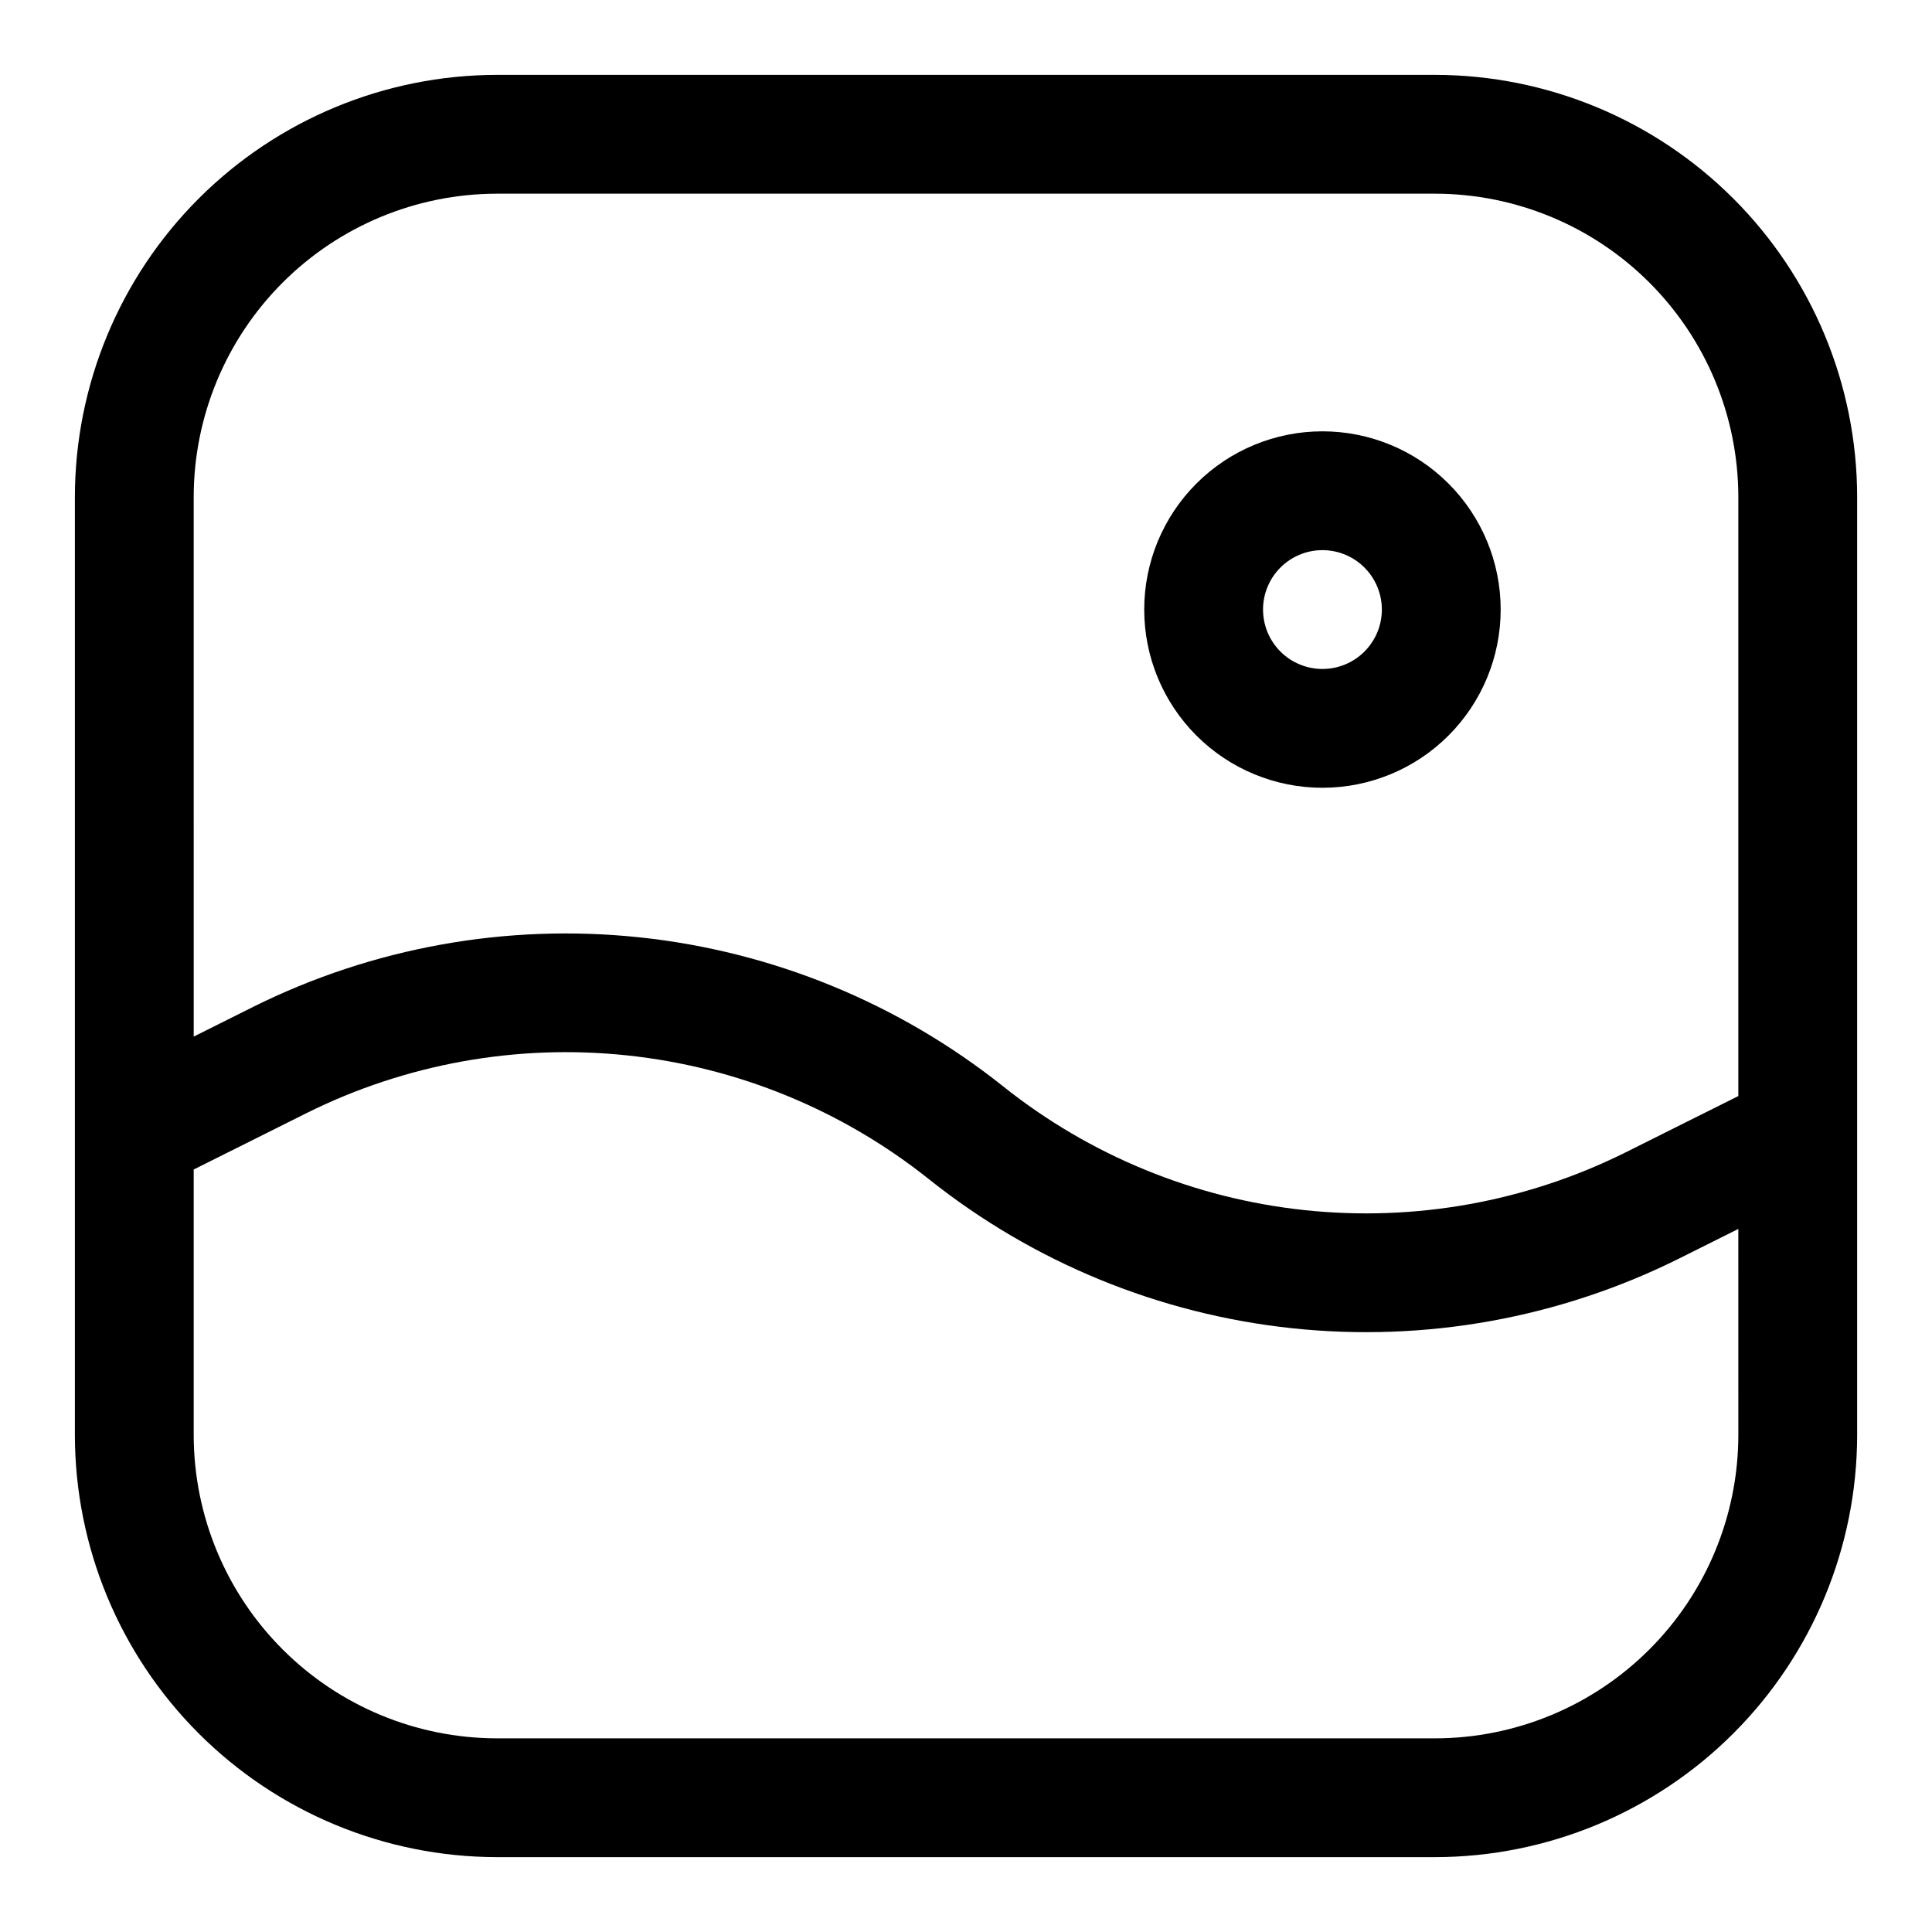
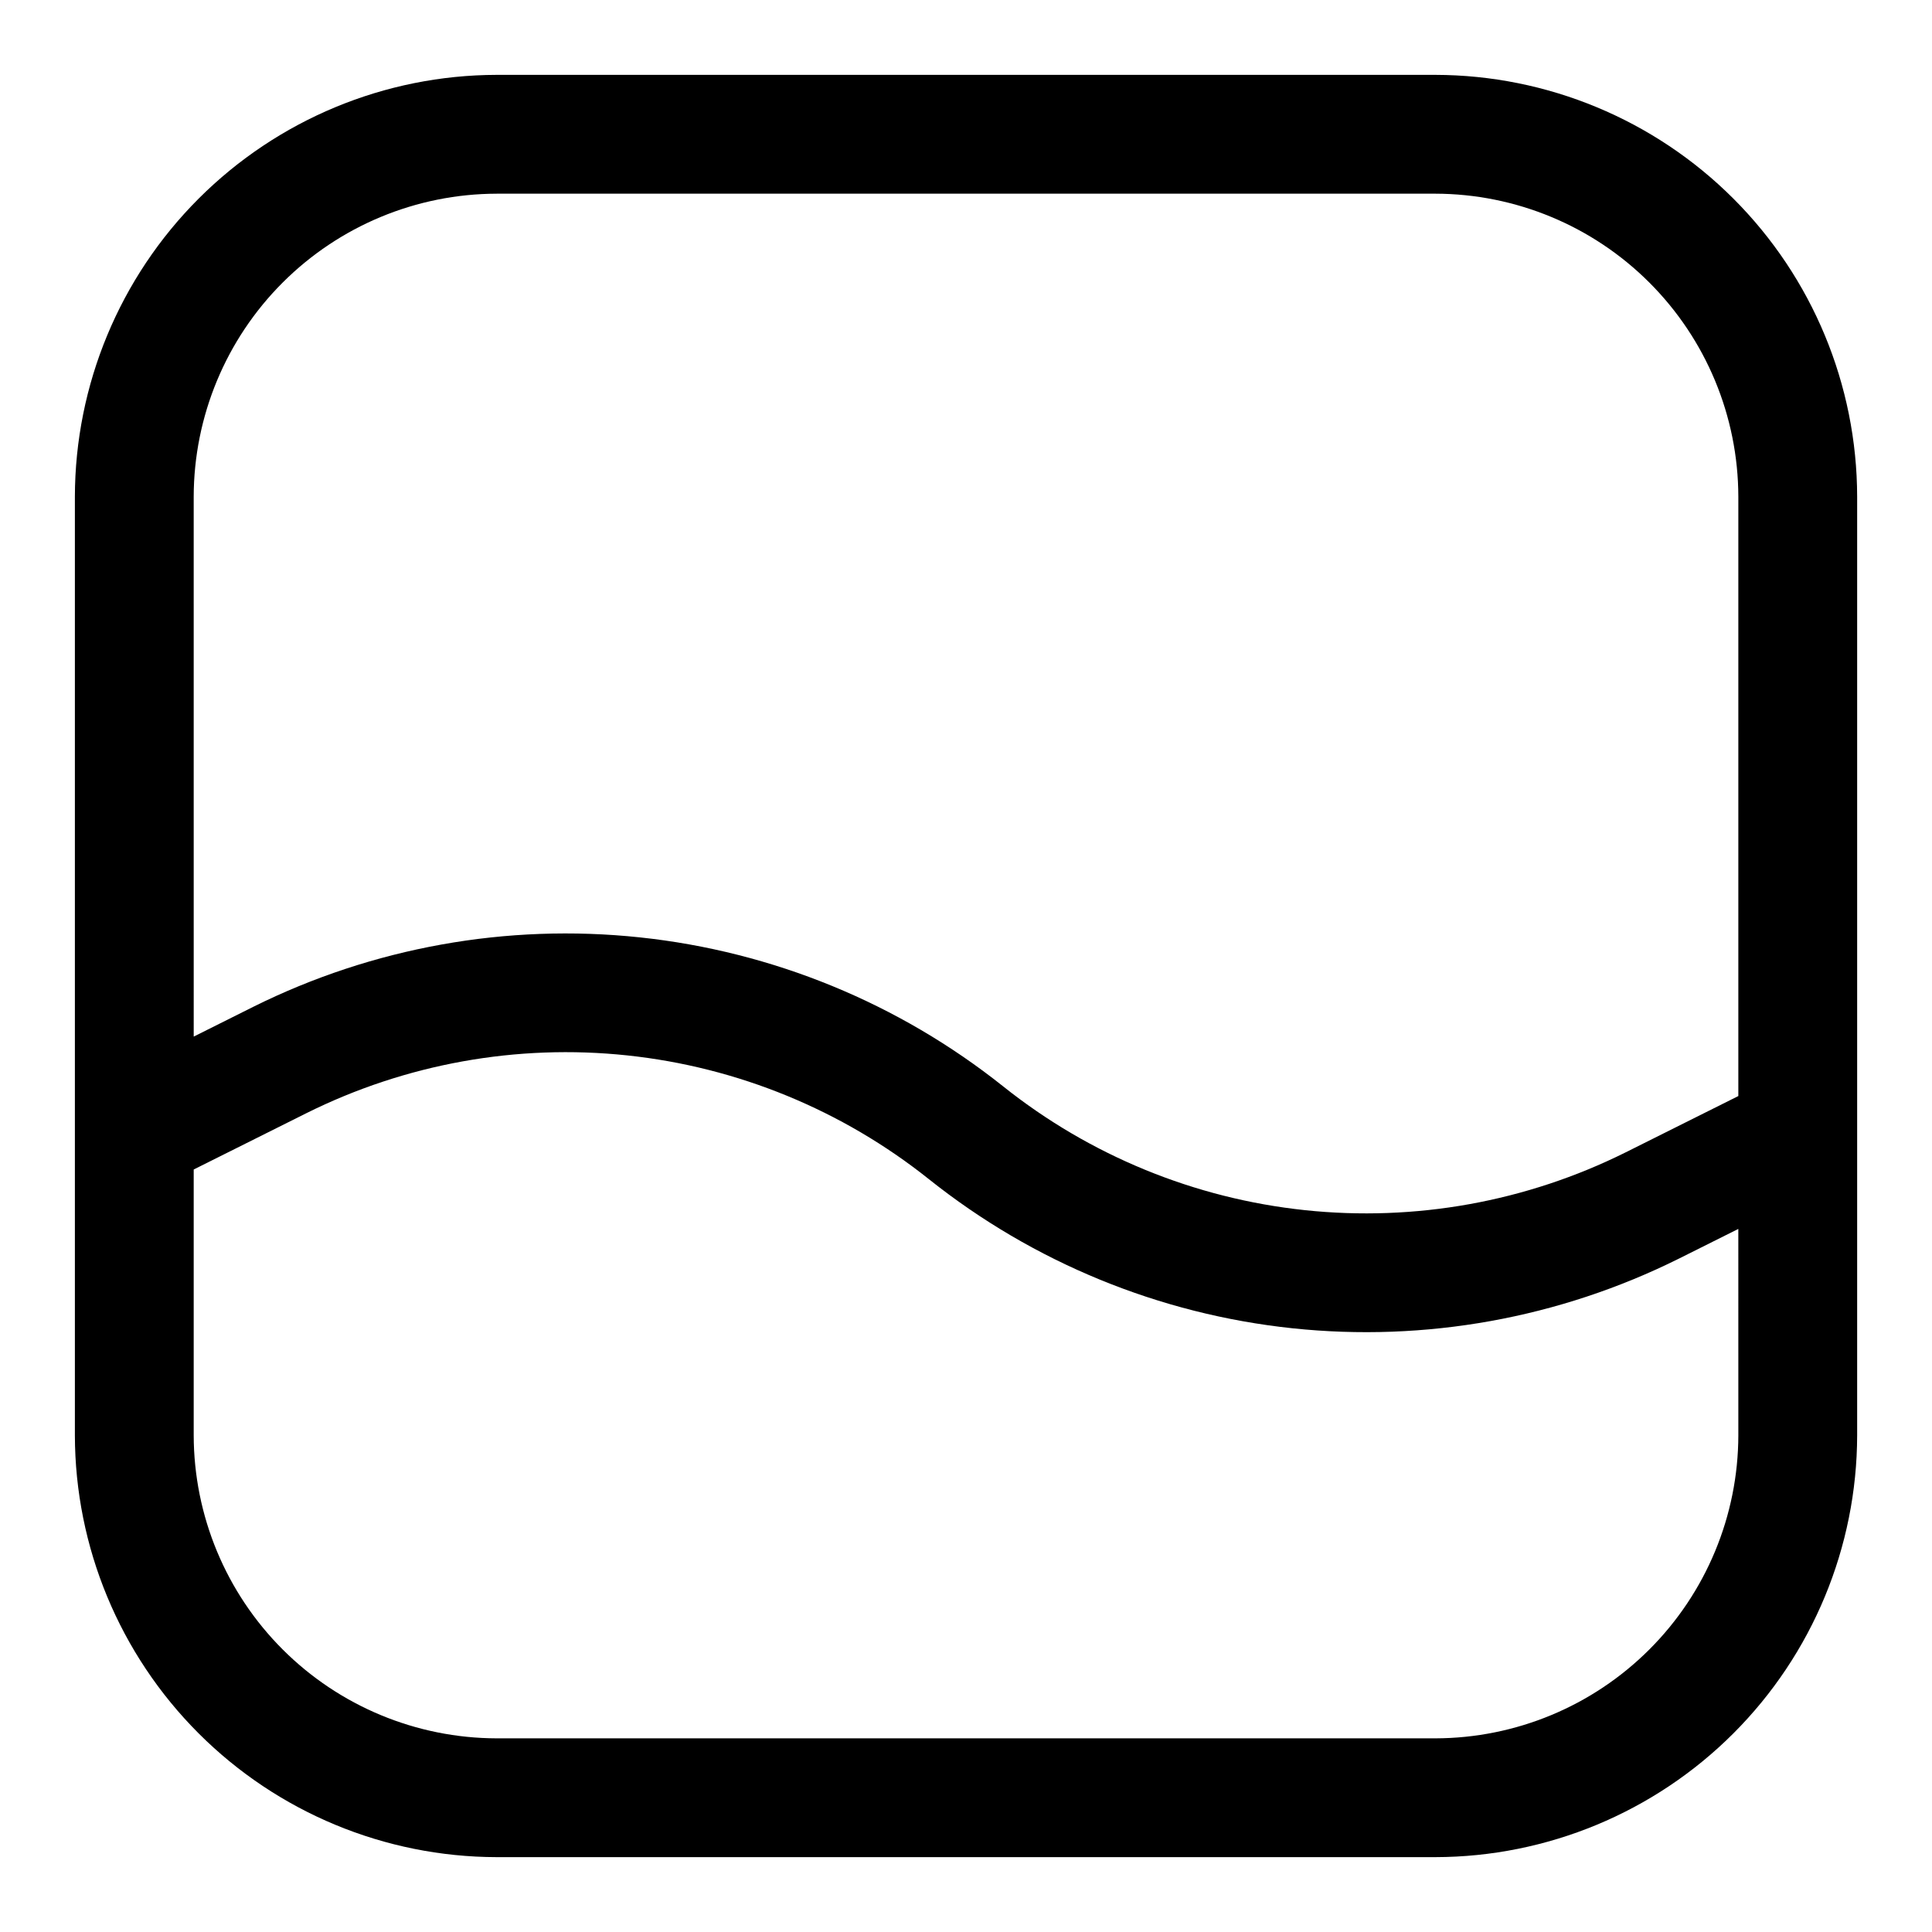
<svg xmlns="http://www.w3.org/2000/svg" fill="#000000" width="800px" height="800px" version="1.1" viewBox="144 144 512 512">
  <g>
    <path d="m524.38 163.84h-248.75c-29.633 0.051-58.035 11.844-78.988 32.797-20.953 20.953-32.746 49.355-32.797 78.988v248.75c0.051 29.633 11.844 58.035 32.797 78.988 20.953 20.953 49.355 32.746 78.988 32.797h248.75c29.633-0.051 58.035-11.844 78.988-32.797s32.746-49.355 32.797-78.988v-248.75c-0.051-29.633-11.844-58.035-32.797-78.988-20.953-20.953-49.355-32.746-78.988-32.797zm-248.75 31.488h248.75c21.285 0.043 41.684 8.516 56.73 23.566 15.051 15.047 23.523 35.445 23.566 56.73v158.84l-29.836 14.91c-26.309 13.105-55.816 18.426-85.047 15.328-29.23-3.094-56.969-14.477-79.949-32.805-27.695-22.059-61.109-35.758-96.316-39.488-35.207-3.731-70.75 2.66-102.45 18.426l-15.742 7.871-0.004-143.08c0.043-21.285 8.516-41.684 23.566-56.73 15.047-15.051 35.445-23.523 56.73-23.566zm248.75 409.35h-248.75c-21.285-0.043-41.684-8.516-56.73-23.566-15.051-15.047-23.523-35.445-23.566-56.73v-70.453l29.836-14.91c26.312-13.105 55.816-18.426 85.047-15.328s56.969 14.477 79.953 32.805c27.688 22.07 61.102 35.777 96.312 39.508 35.215 3.731 70.758-2.676 102.45-18.457l15.742-7.871 0.004 54.707c-0.043 21.285-8.516 41.684-23.566 56.73-15.047 15.051-35.445 23.523-56.73 23.566z" />
-     <path d="m494.46 352.77c12.527 0 24.543-4.977 33.398-13.832 8.859-8.859 13.836-20.871 13.836-33.398s-4.977-24.543-13.836-33.398c-8.855-8.859-20.871-13.836-33.398-13.836-12.523 0-24.539 4.977-33.395 13.836-8.859 8.855-13.836 20.871-13.836 33.398s4.977 24.539 13.836 33.398c8.855 8.855 20.871 13.832 33.395 13.832zm0-62.977c4.176 0 8.184 1.66 11.133 4.613 2.953 2.953 4.613 6.957 4.613 11.133 0 4.176-1.66 8.18-4.613 11.133-2.949 2.953-6.957 4.609-11.133 4.609-4.172 0-8.18-1.656-11.133-4.609-2.949-2.953-4.609-6.957-4.609-11.133 0-4.176 1.66-8.18 4.609-11.133 2.953-2.953 6.961-4.613 11.133-4.613z" />
  </g>
</svg>